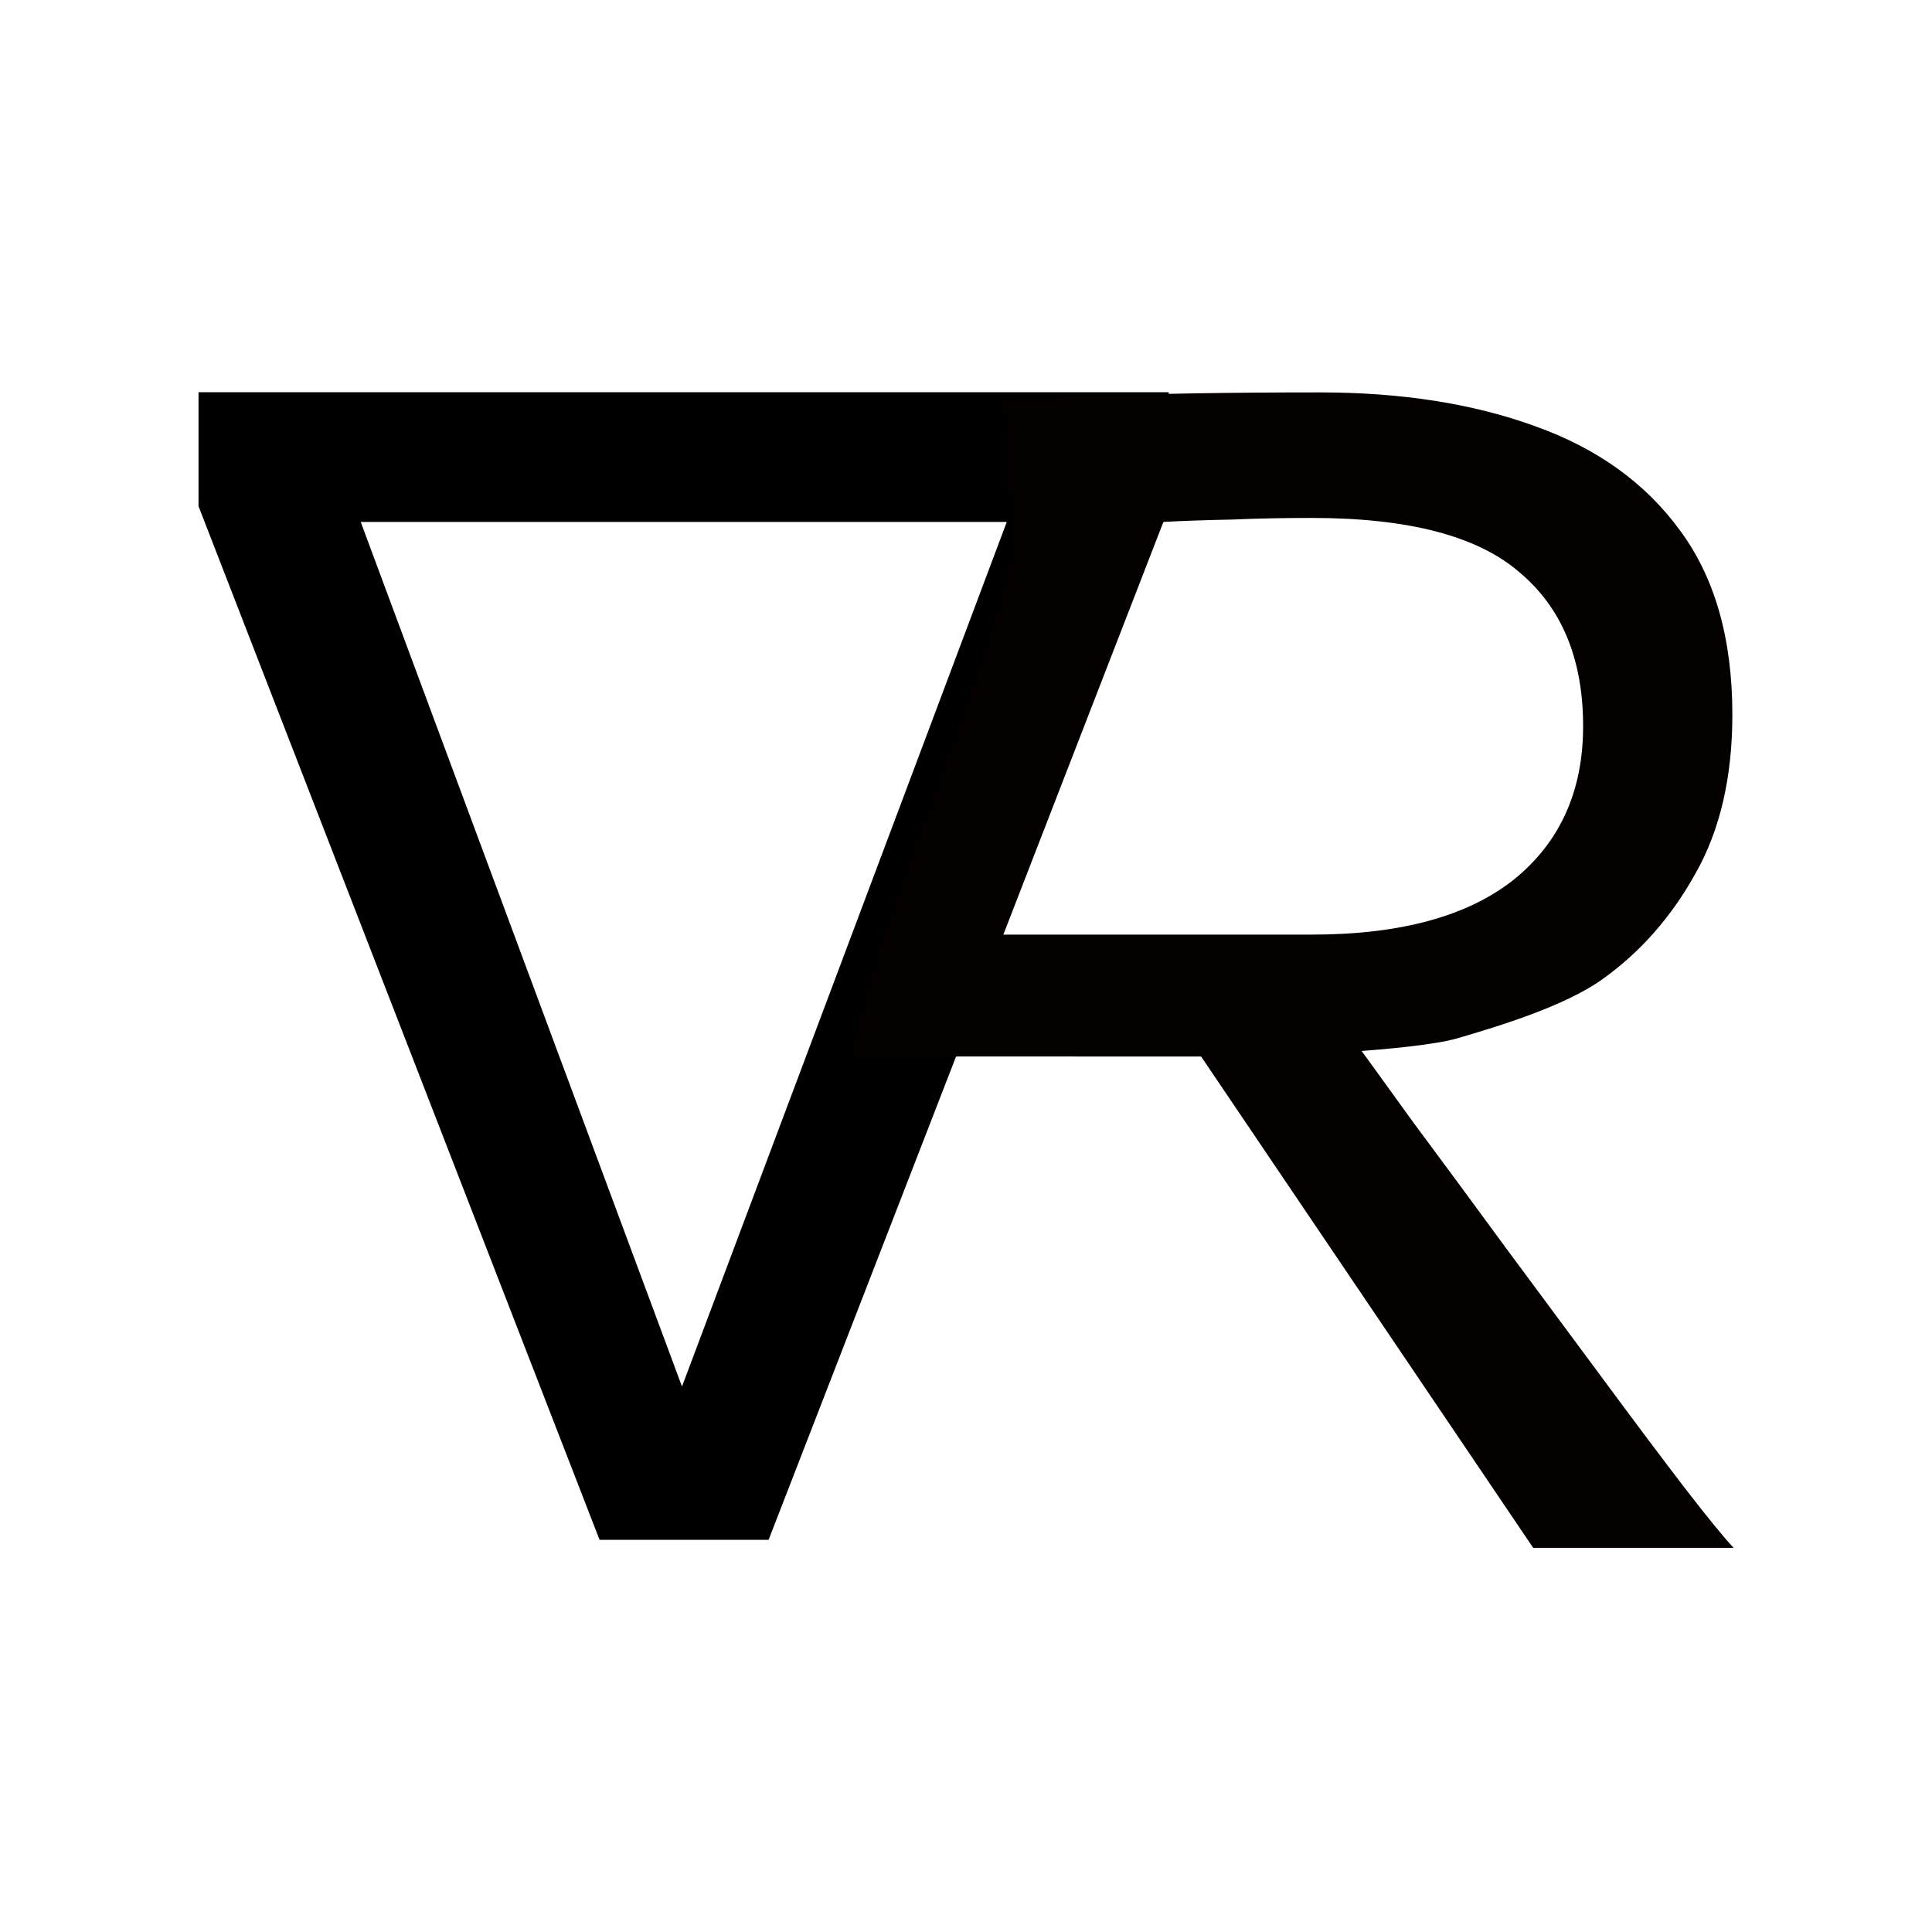
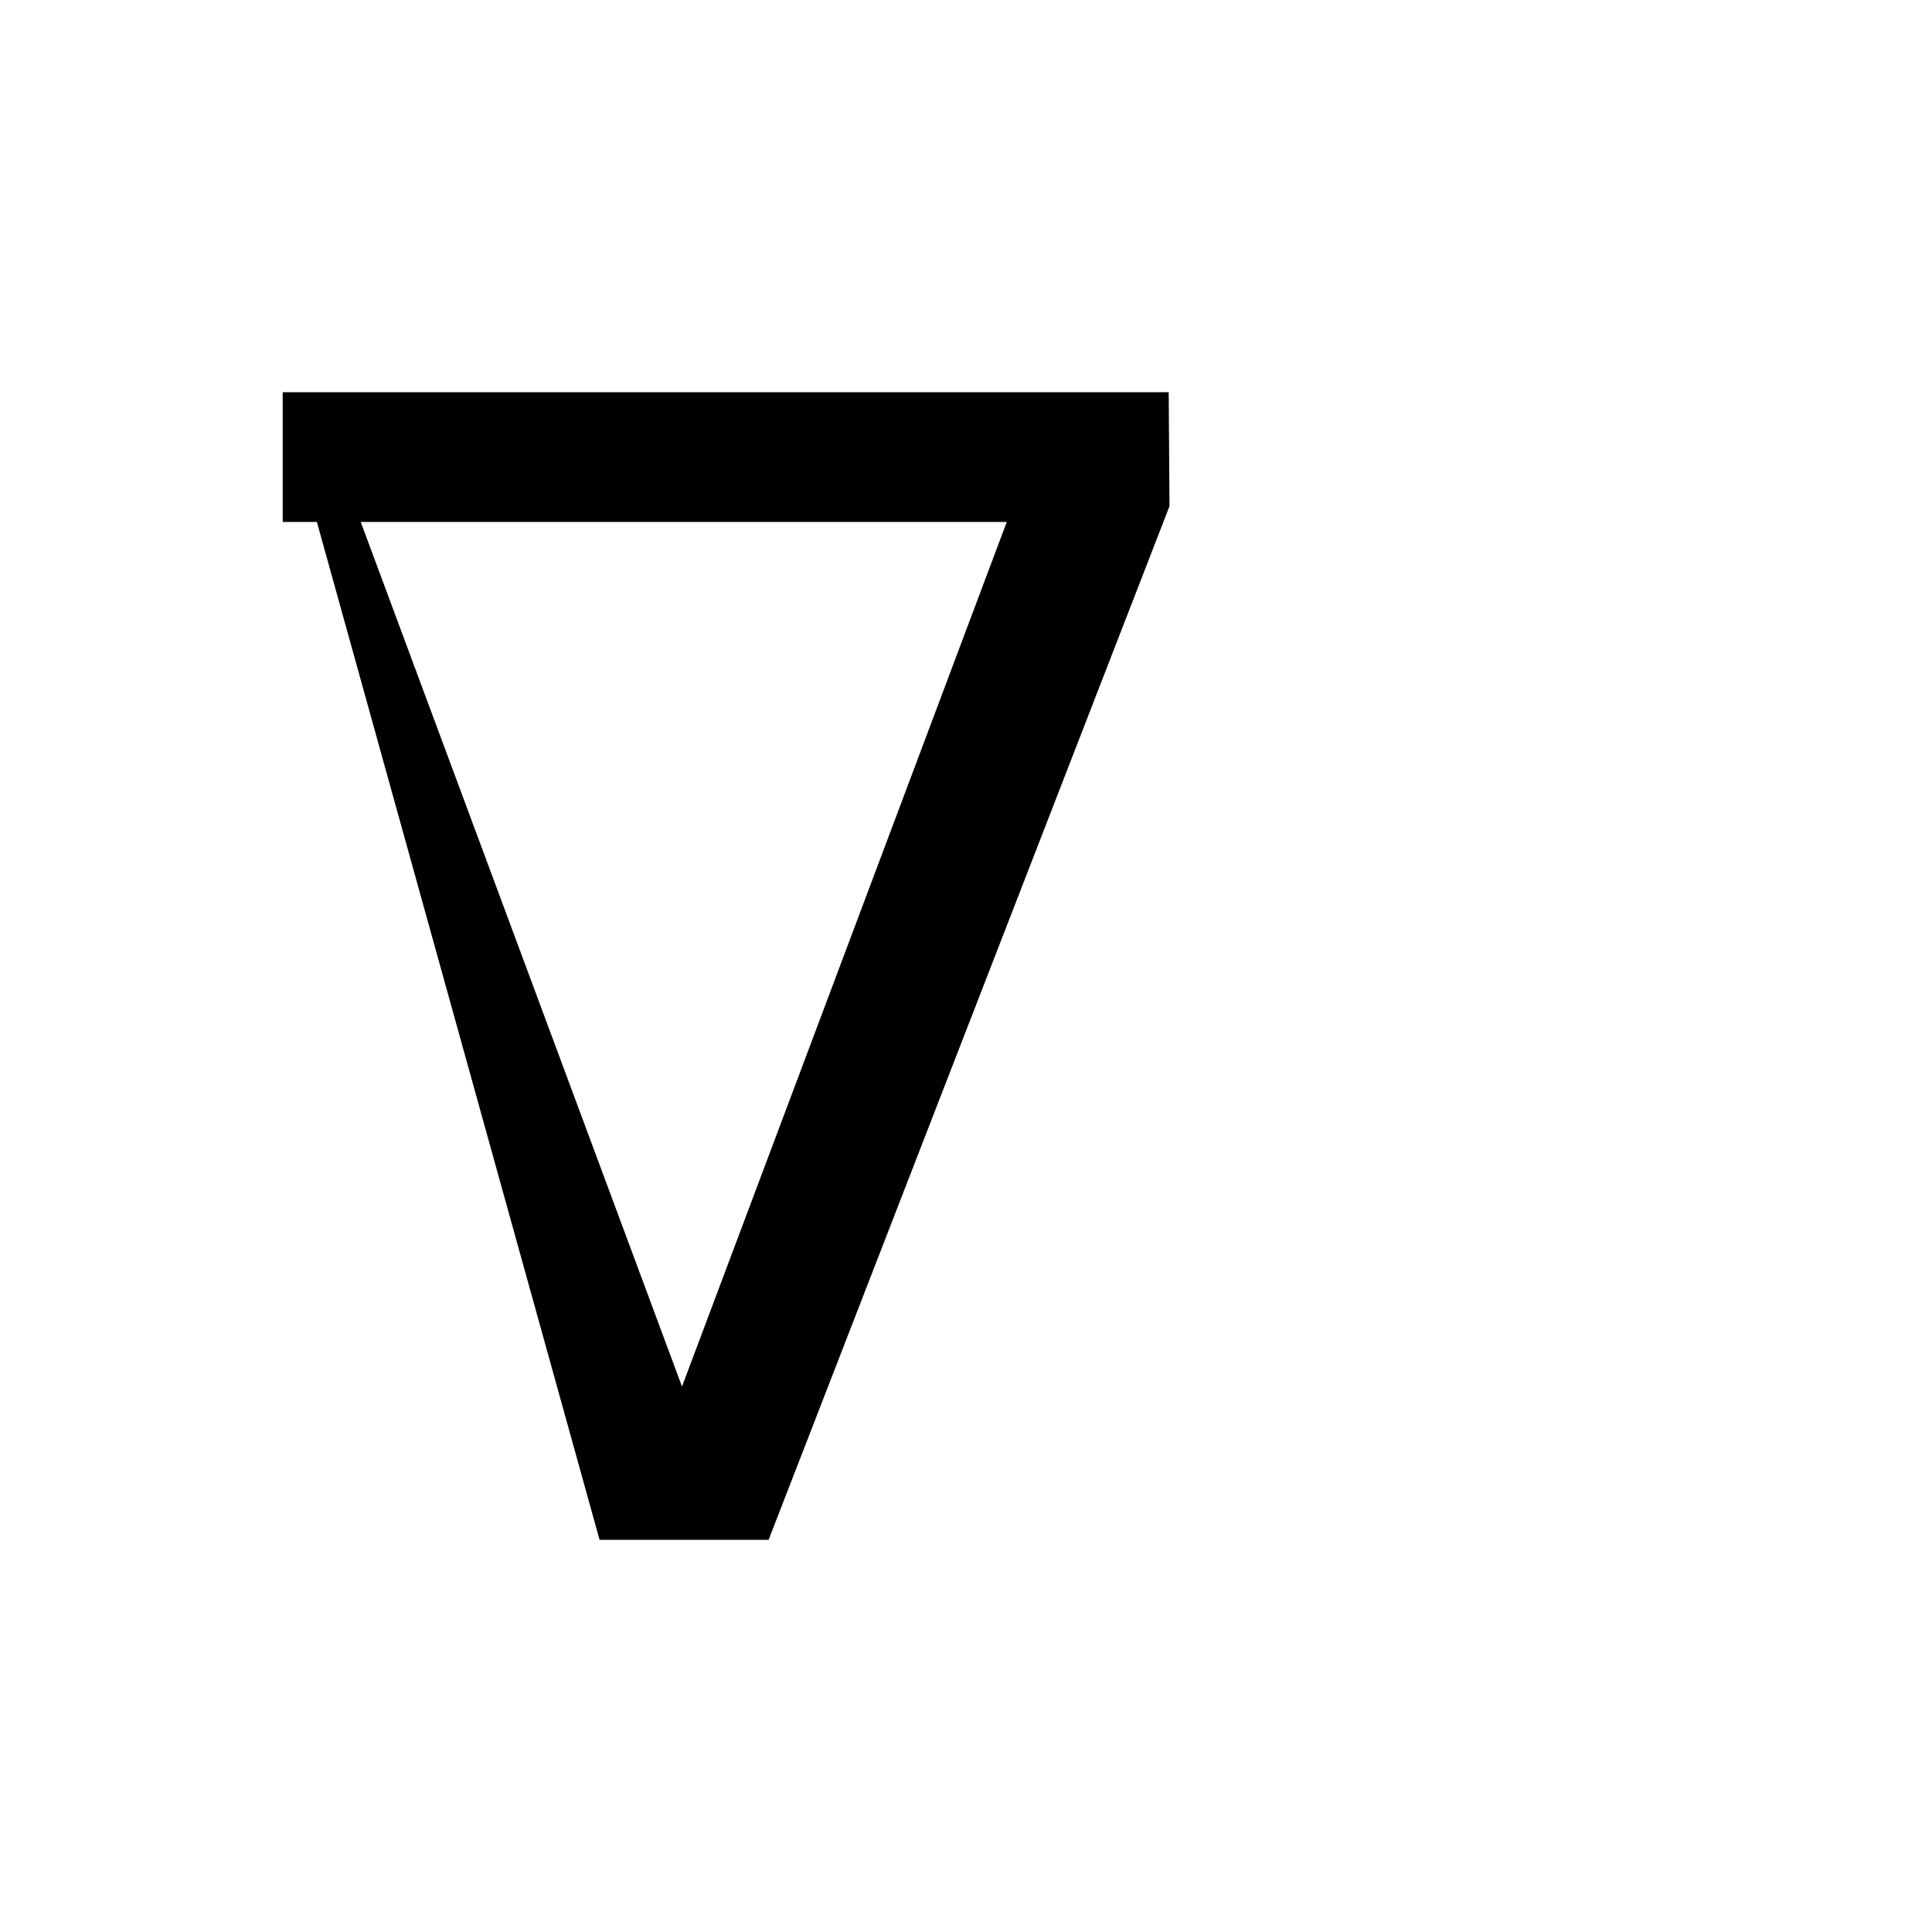
<svg xmlns="http://www.w3.org/2000/svg" xmlns:ns1="http://sodipodi.sourceforge.net/DTD/sodipodi-0.dtd" xmlns:ns2="http://www.inkscape.org/namespaces/inkscape" width="12pt" height="12pt" viewBox="0 0 12 12" version="1.1" id="svg9" ns1:docname="U+1F706.svg" ns2:version="0.92.5 (2060ec1f9f, 2020-04-08)">
  <defs id="defs13" />
  <ns1:namedview pagecolor="#ffffff" bordercolor="#666666" borderopacity="1" objecttolerance="10" gridtolerance="10" guidetolerance="10" ns2:pageopacity="0" ns2:pageshadow="2" ns2:window-width="1920" ns2:window-height="1015" id="namedview11" showgrid="false" ns2:zoom="16" ns2:cx="12.728286" ns2:cy="3.6912118" ns2:window-x="0" ns2:window-y="0" ns2:window-maximized="1" ns2:current-layer="svg9" ns2:snap-midpoints="true" ns2:snap-smooth-nodes="true" />
  <g id="g847" transform="translate(-0.148)">
-     <path d="M 6.704,2.436 4.384,8.612 2.089,2.436 H 1.381 V 3.144 L 3.872,9.564 H 4.922 L 7.412,3.144 7.407,2.436 Z m -4.8,0 v 0.806 h 5 V 2.436 Z" style="font-style:normal;font-variant:normal;font-weight:normal;font-stretch:normal;font-size:10px;line-height:1.25;font-family:andika;-inkscape-font-specification:andika;font-variant-ligatures:normal;font-variant-caps:normal;font-variant-numeric:normal;font-feature-settings:normal;text-align:center;writing-mode:lr-tb;text-anchor:middle;fill:#000000;fill-opacity:1;stroke:none;stroke-width:0.75;stroke-linecap:square;stroke-linejoin:round;stroke-miterlimit:10;stroke-dasharray:none;stroke-dashoffset:0;stroke-opacity:1;paint-order:stroke fill markers" id="path822" ns2:connector-curvature="0" />
+     <path d="M 6.704,2.436 4.384,8.612 2.089,2.436 V 3.144 L 3.872,9.564 H 4.922 L 7.412,3.144 7.407,2.436 Z m -4.8,0 v 0.806 h 5 V 2.436 Z" style="font-style:normal;font-variant:normal;font-weight:normal;font-stretch:normal;font-size:10px;line-height:1.25;font-family:andika;-inkscape-font-specification:andika;font-variant-ligatures:normal;font-variant-caps:normal;font-variant-numeric:normal;font-feature-settings:normal;text-align:center;writing-mode:lr-tb;text-anchor:middle;fill:#000000;fill-opacity:1;stroke:none;stroke-width:0.75;stroke-linecap:square;stroke-linejoin:round;stroke-miterlimit:10;stroke-dasharray:none;stroke-dashoffset:0;stroke-opacity:1;paint-order:stroke fill markers" id="path822" ns2:connector-curvature="0" />
    <g transform="translate(13.806,3.512)" id="text835" style="font-style:normal;font-variant:normal;font-weight:normal;font-stretch:normal;font-size:10px;line-height:1.25;font-family:andika;-inkscape-font-specification:andika;font-variant-ligatures:normal;font-variant-caps:normal;font-variant-numeric:normal;font-feature-settings:normal;text-align:center;writing-mode:lr-tb;text-anchor:middle;opacity:1;vector-effect:none;fill:#b80000;fill-opacity:0.805;stroke:none;stroke-width:0.75;stroke-linecap:square;stroke-linejoin:round;stroke-miterlimit:10;stroke-dasharray:none;stroke-dashoffset:0;stroke-opacity:1;paint-order:stroke fill markers" aria-label="R">
-       <path ns1:nodetypes="ccccssccscccscccscscscccccccscccc" ns2:connector-curvature="0" id="path837" style="fill:#050000;fill-opacity:1;stroke-width:0.75" d="m -7.429,3.05 -0.928,2.266e-4 c 0,-0.479 0.988,-2.754 0.981,-3.164 -0.007,-0.413 -0.028,-0.718 -0.063,-0.913 l 0.562,-0.024 c 0.374,-0.016 0.846,-0.024 1.416,-0.024 0.508,0 0.954,0.07 1.338,0.21 0.384,0.137 0.684,0.352 0.898,0.645 0.218,0.293 0.327,0.675 0.327,1.147 0,0.387 -0.076,0.716 -0.229,0.986 -0.15,0.27 -0.343,0.49 -0.581,0.659 -0.234,0.166 -0.635,0.288 -0.902,0.366 -0.264,0.075 -1.108,0.112 -1.332,0.112 z m 0.991,-3.32 -0.991,2.563 h 1.919 c 0.55,0 0.968,-0.114 1.255,-0.342 0.286,-0.231 0.43,-0.549 0.43,-0.952 0,-0.417 -0.132,-0.736 -0.396,-0.957 -0.26,-0.225 -0.69,-0.337 -1.289,-0.337 -0.169,0 -0.334,0.003 -0.493,0.01 -0.16,0.003 -0.304,0.008 -0.435,0.015 z M -6.231,3.001 -4.729,2.635 -5.312,2.864 c 0.111,0.15 0.253,0.347 0.429,0.591 0.179,0.241 0.371,0.501 0.576,0.781 0.205,0.277 0.405,0.547 0.601,0.811 0.195,0.264 0.366,0.492 0.513,0.684 0.146,0.189 0.247,0.312 0.303,0.371 h -1.245 z" />
-     </g>
+       </g>
  </g>
</svg>